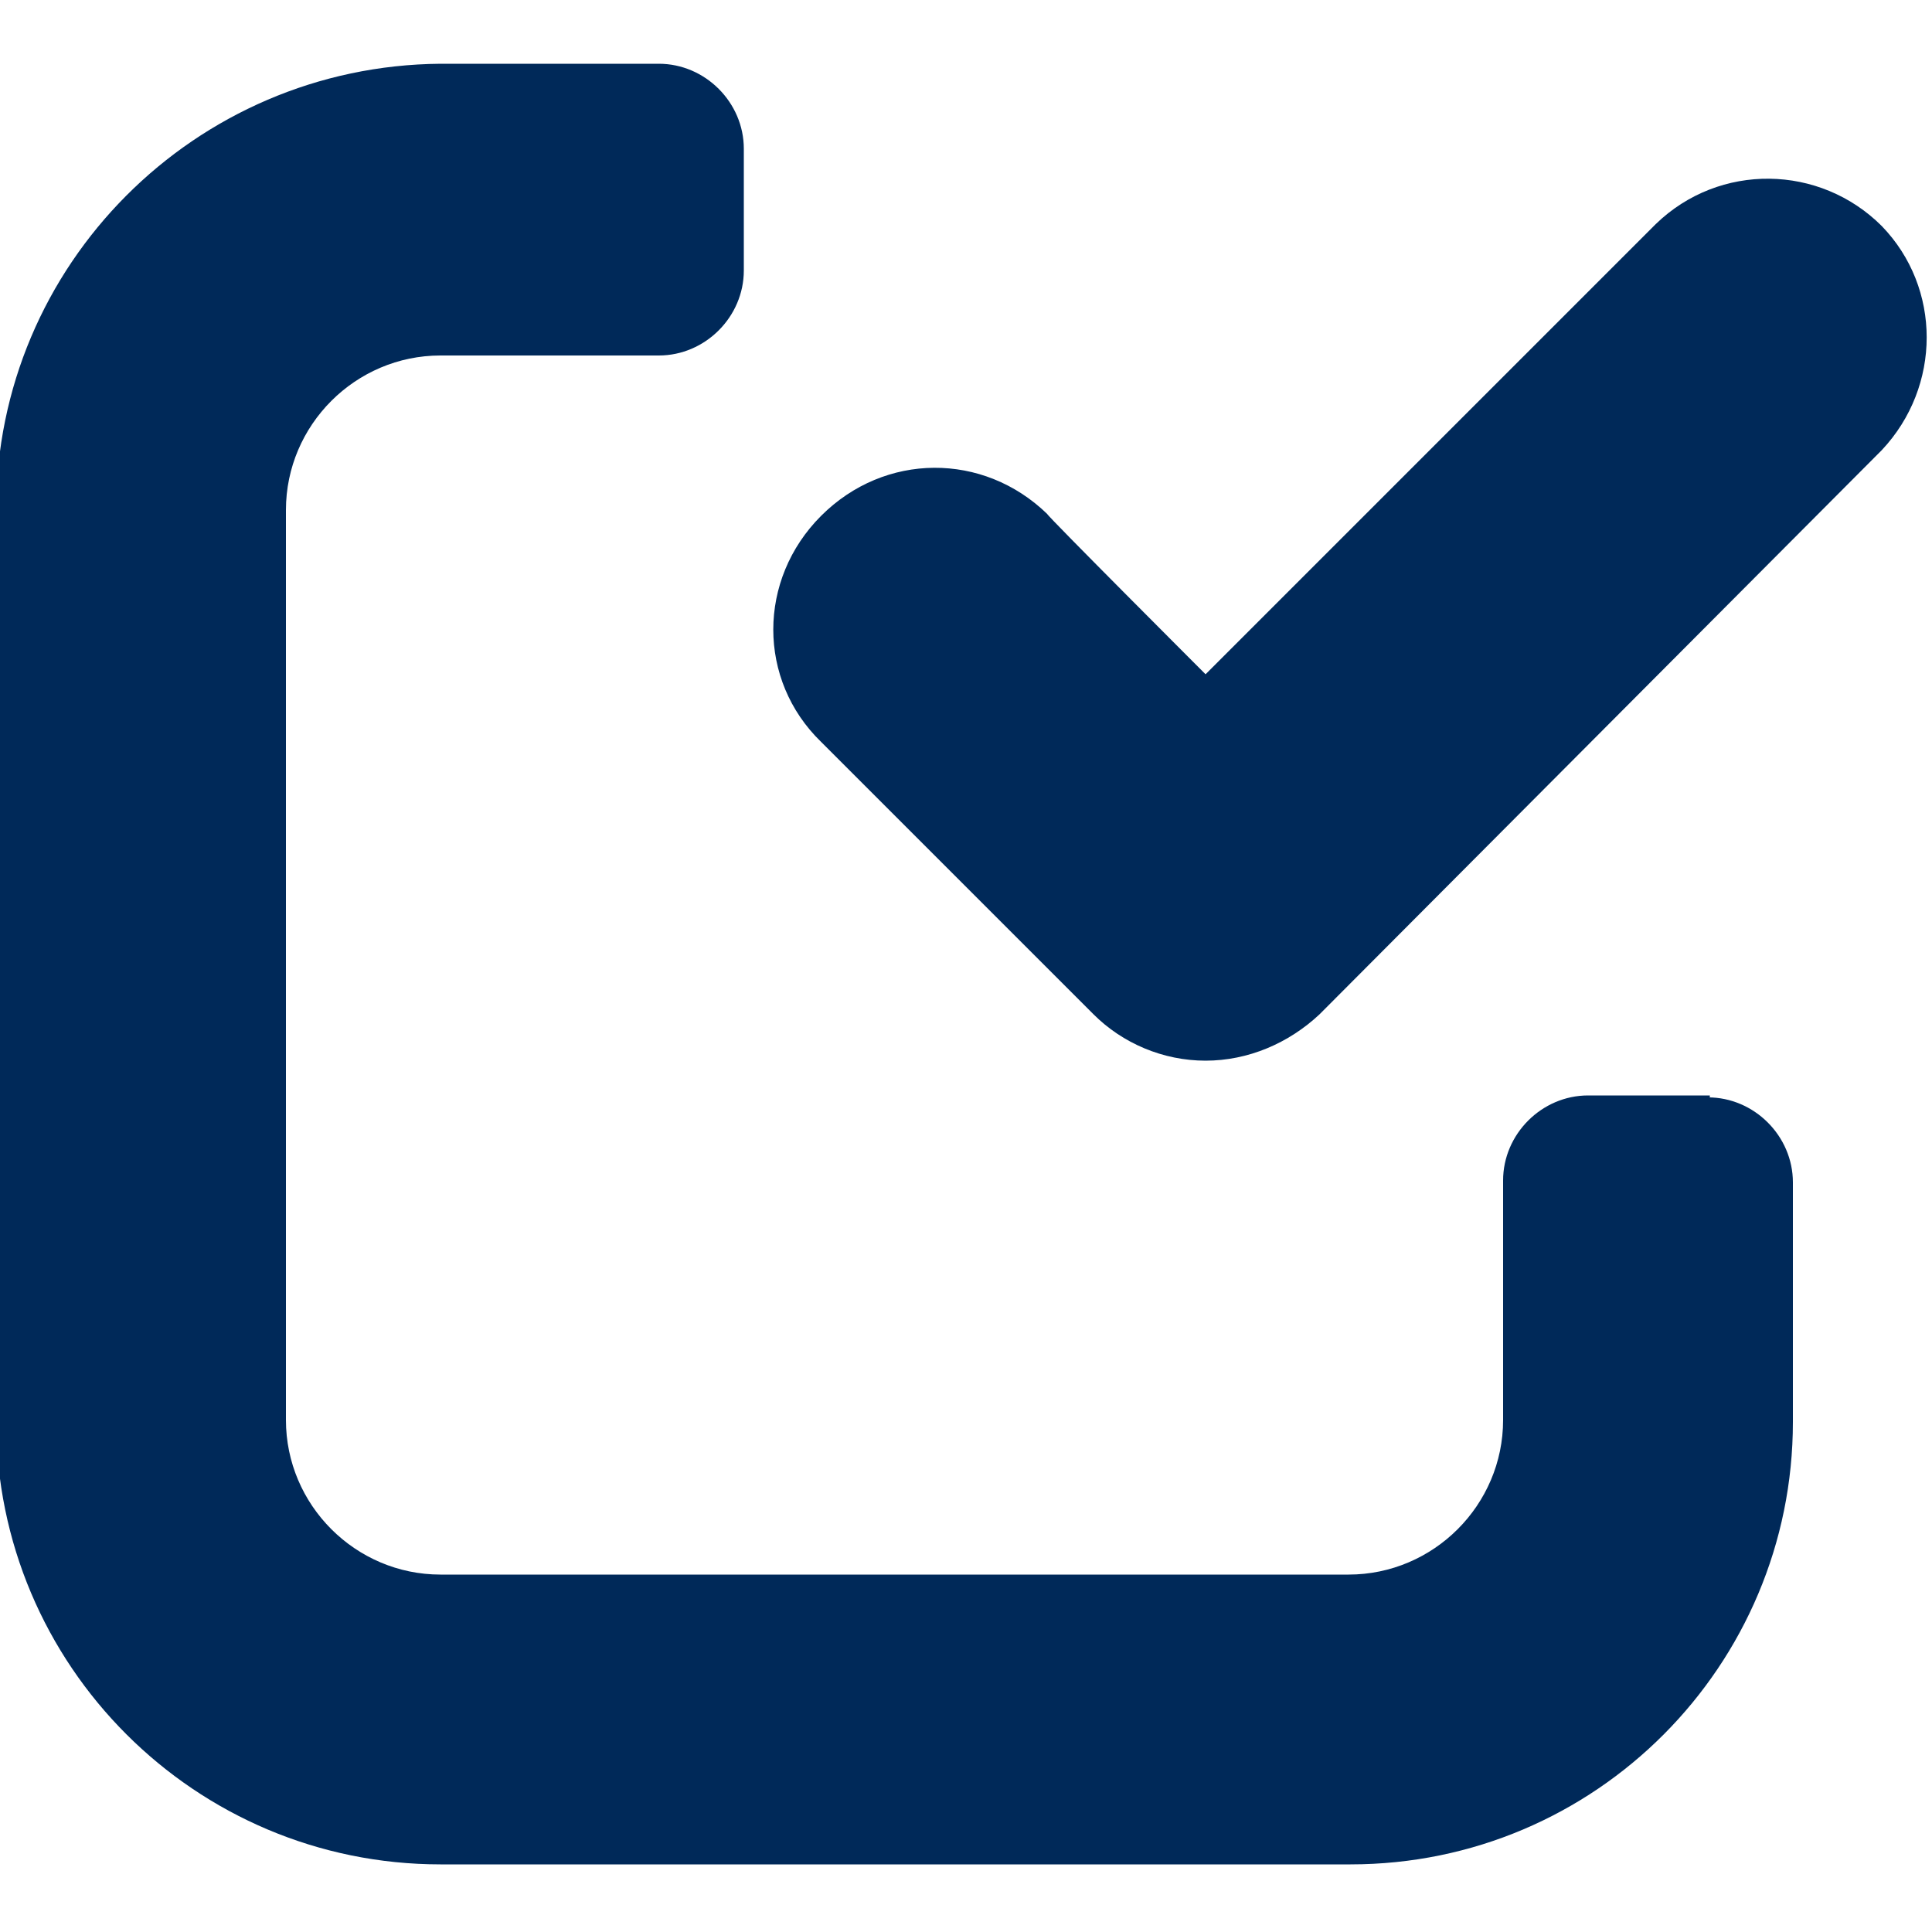
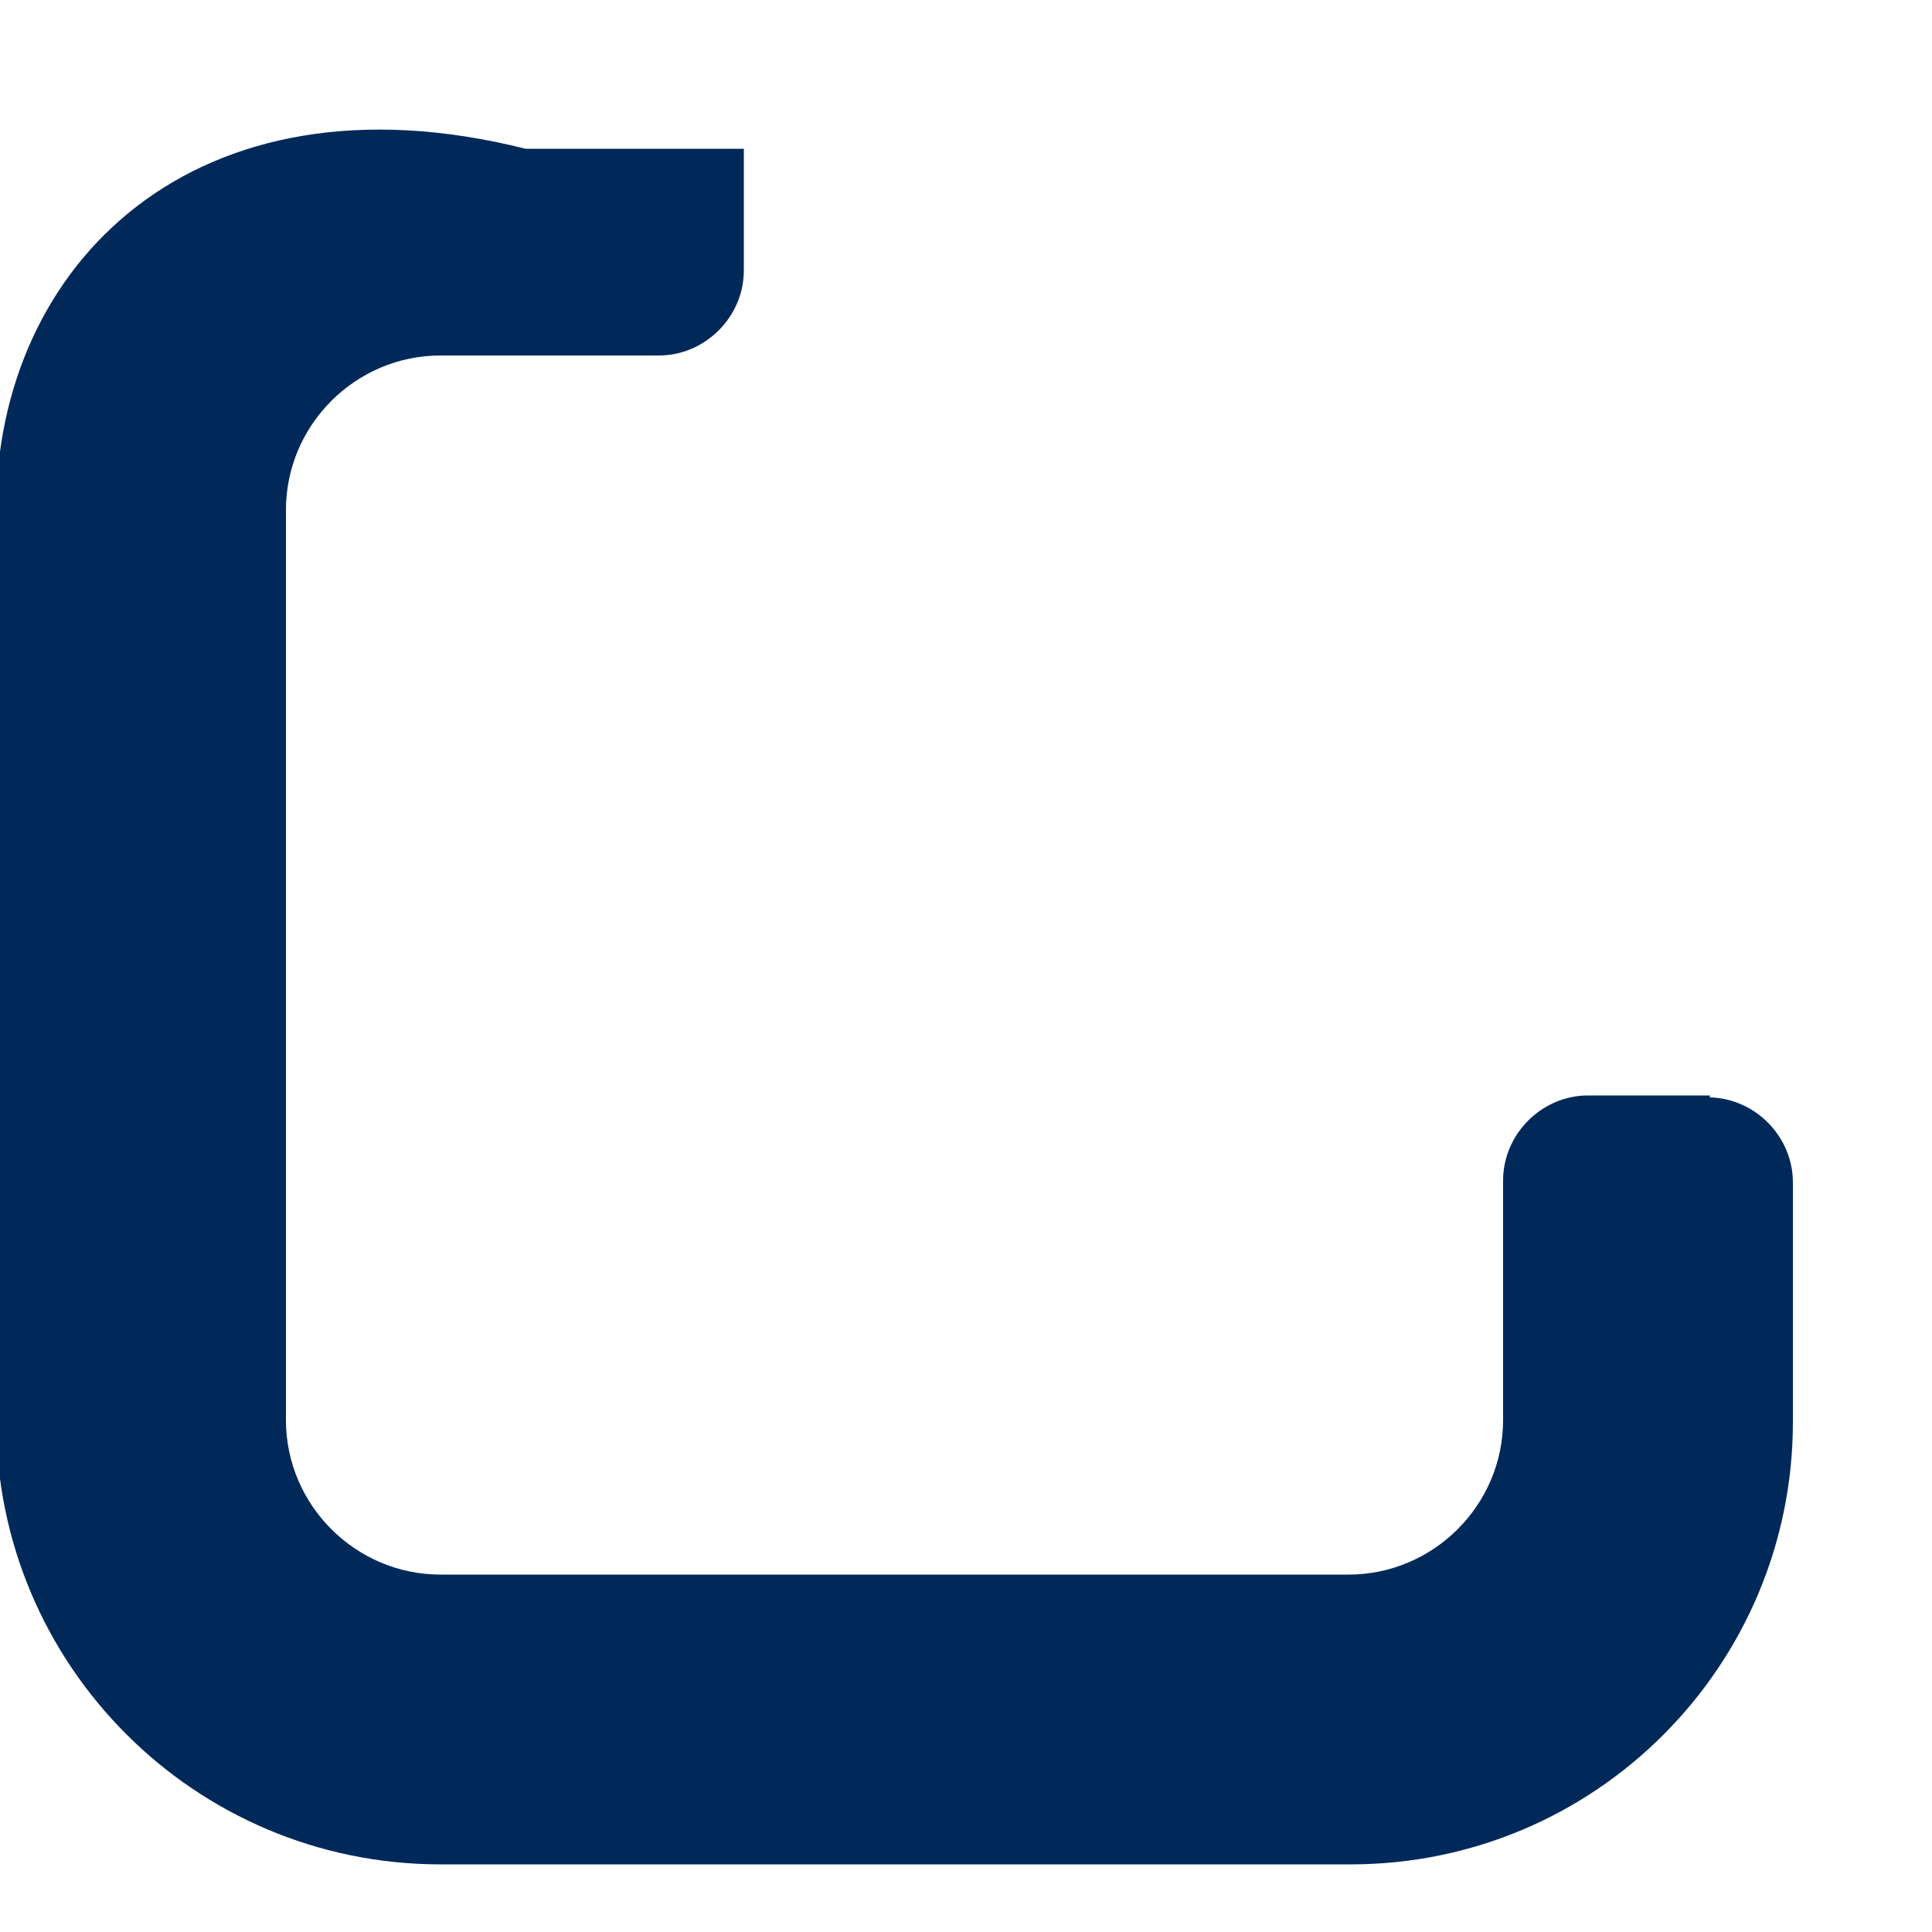
<svg xmlns="http://www.w3.org/2000/svg" id="Layer_1" viewBox="0 0 100 100">
  <defs>
    <style>      .st0 {        fill: #002959;      }    </style>
  </defs>
  <g id="Layer_2">
    <g id="Layer_1_copy_10">
      <g id="_80">
-         <path class="st0" d="M88.5,56.7h-6.3c-2.4,0-4.4,2-4.4,4.4v12.4c0,4.4-3.6,8-8,8H22.8c-4.4,0-8-3.6-8-8V26.4c0-4.4,3.6-8,8-8h11.3c2.4,0,4.4-2,4.4-4.4v-6.3c0-2.4-2-4.4-4.4-4.4h-11.3C10.1,3.4-.2,13.7-.2,26.4v47.1c0,12.7,10.3,23,23,23h47.1c12.7,0,22.9-10.3,22.9-22.9v-12.4c0-2.4-2-4.4-4.4-4.4h.1Z" />
-         <path class="st0" d="M62.4,54.9c-2.2,0-4.3-.9-5.8-2.4l-14.1-14.1c-3.3-3.2-3.3-8.4,0-11.7s8.4-3.3,11.7-.1h0c0,.1,8.2,8.3,8.2,8.3l23.3-23.3c3.3-3.2,8.5-3.1,11.7.1,3.1,3.2,3.1,8.3,0,11.6l-29.1,29.2c-1.6,1.5-3.7,2.4-5.9,2.4h0Z" />
+         <path class="st0" d="M88.5,56.7h-6.3c-2.4,0-4.4,2-4.4,4.4v12.4c0,4.4-3.6,8-8,8H22.8c-4.4,0-8-3.6-8-8V26.4c0-4.4,3.6-8,8-8h11.3c2.4,0,4.4-2,4.4-4.4v-6.3h-11.3C10.1,3.4-.2,13.7-.2,26.4v47.1c0,12.7,10.3,23,23,23h47.1c12.7,0,22.9-10.3,22.9-22.9v-12.4c0-2.4-2-4.4-4.4-4.4h.1Z" />
      </g>
    </g>
  </g>
</svg>